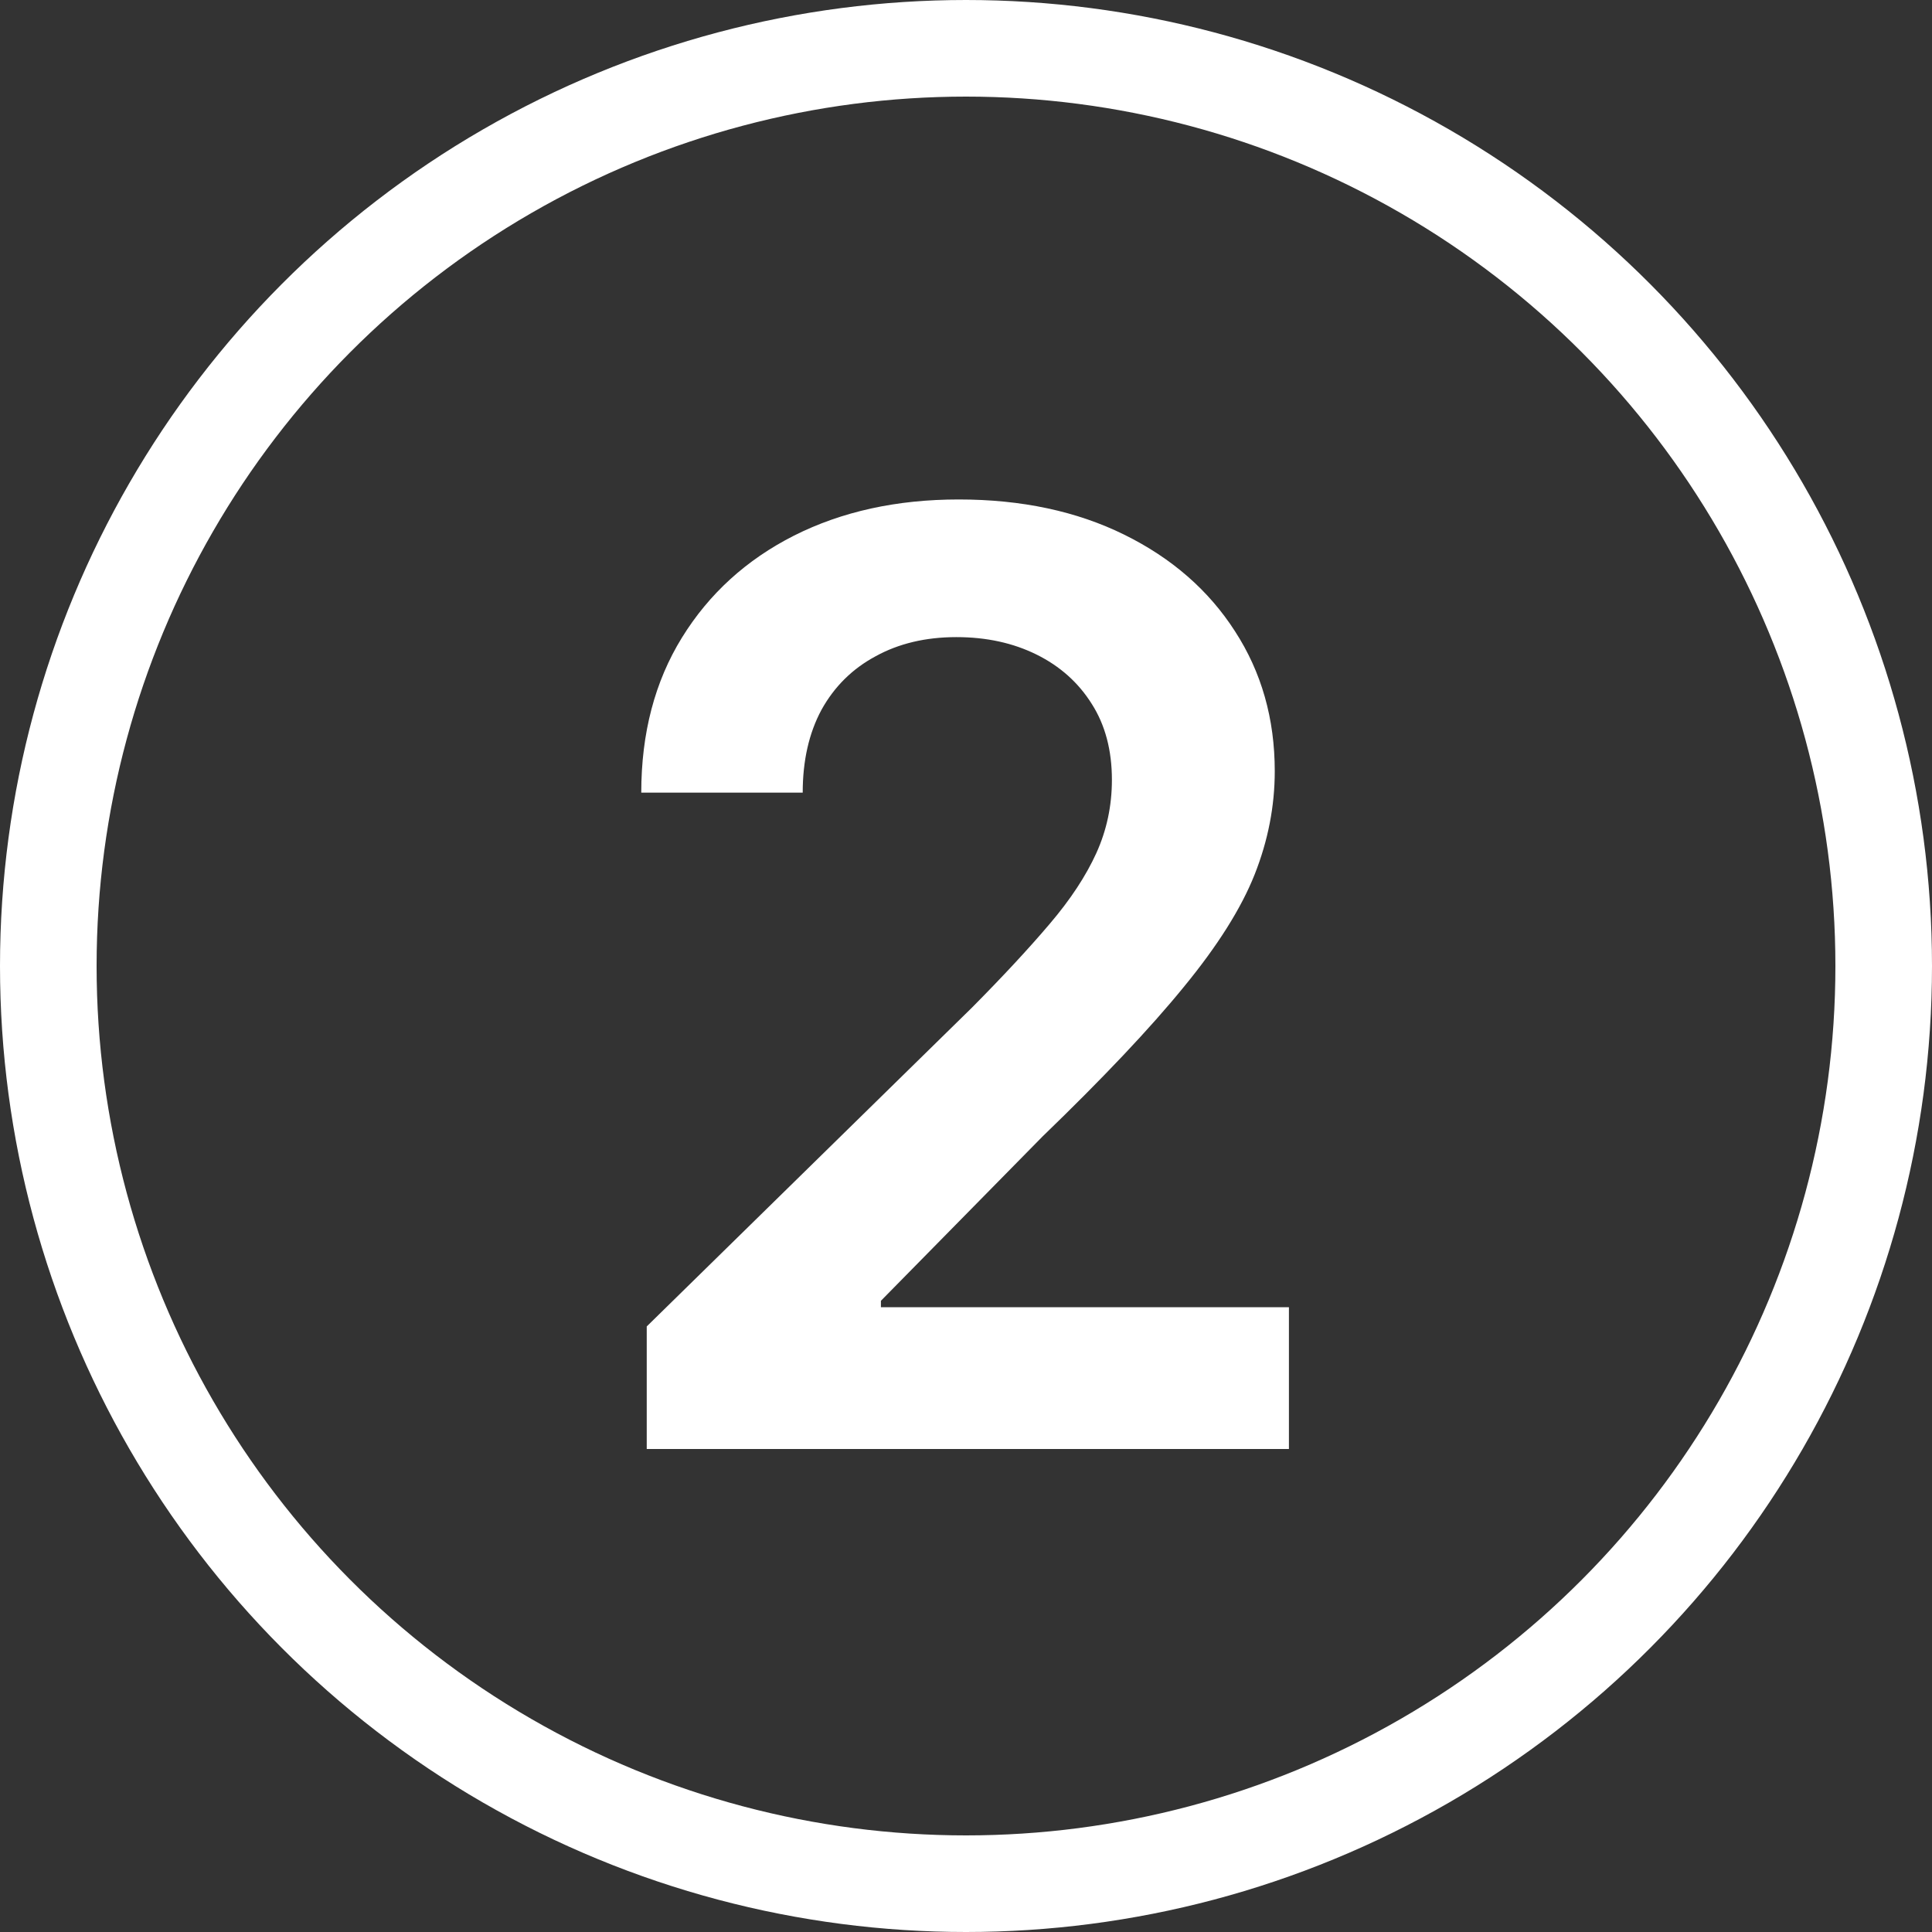
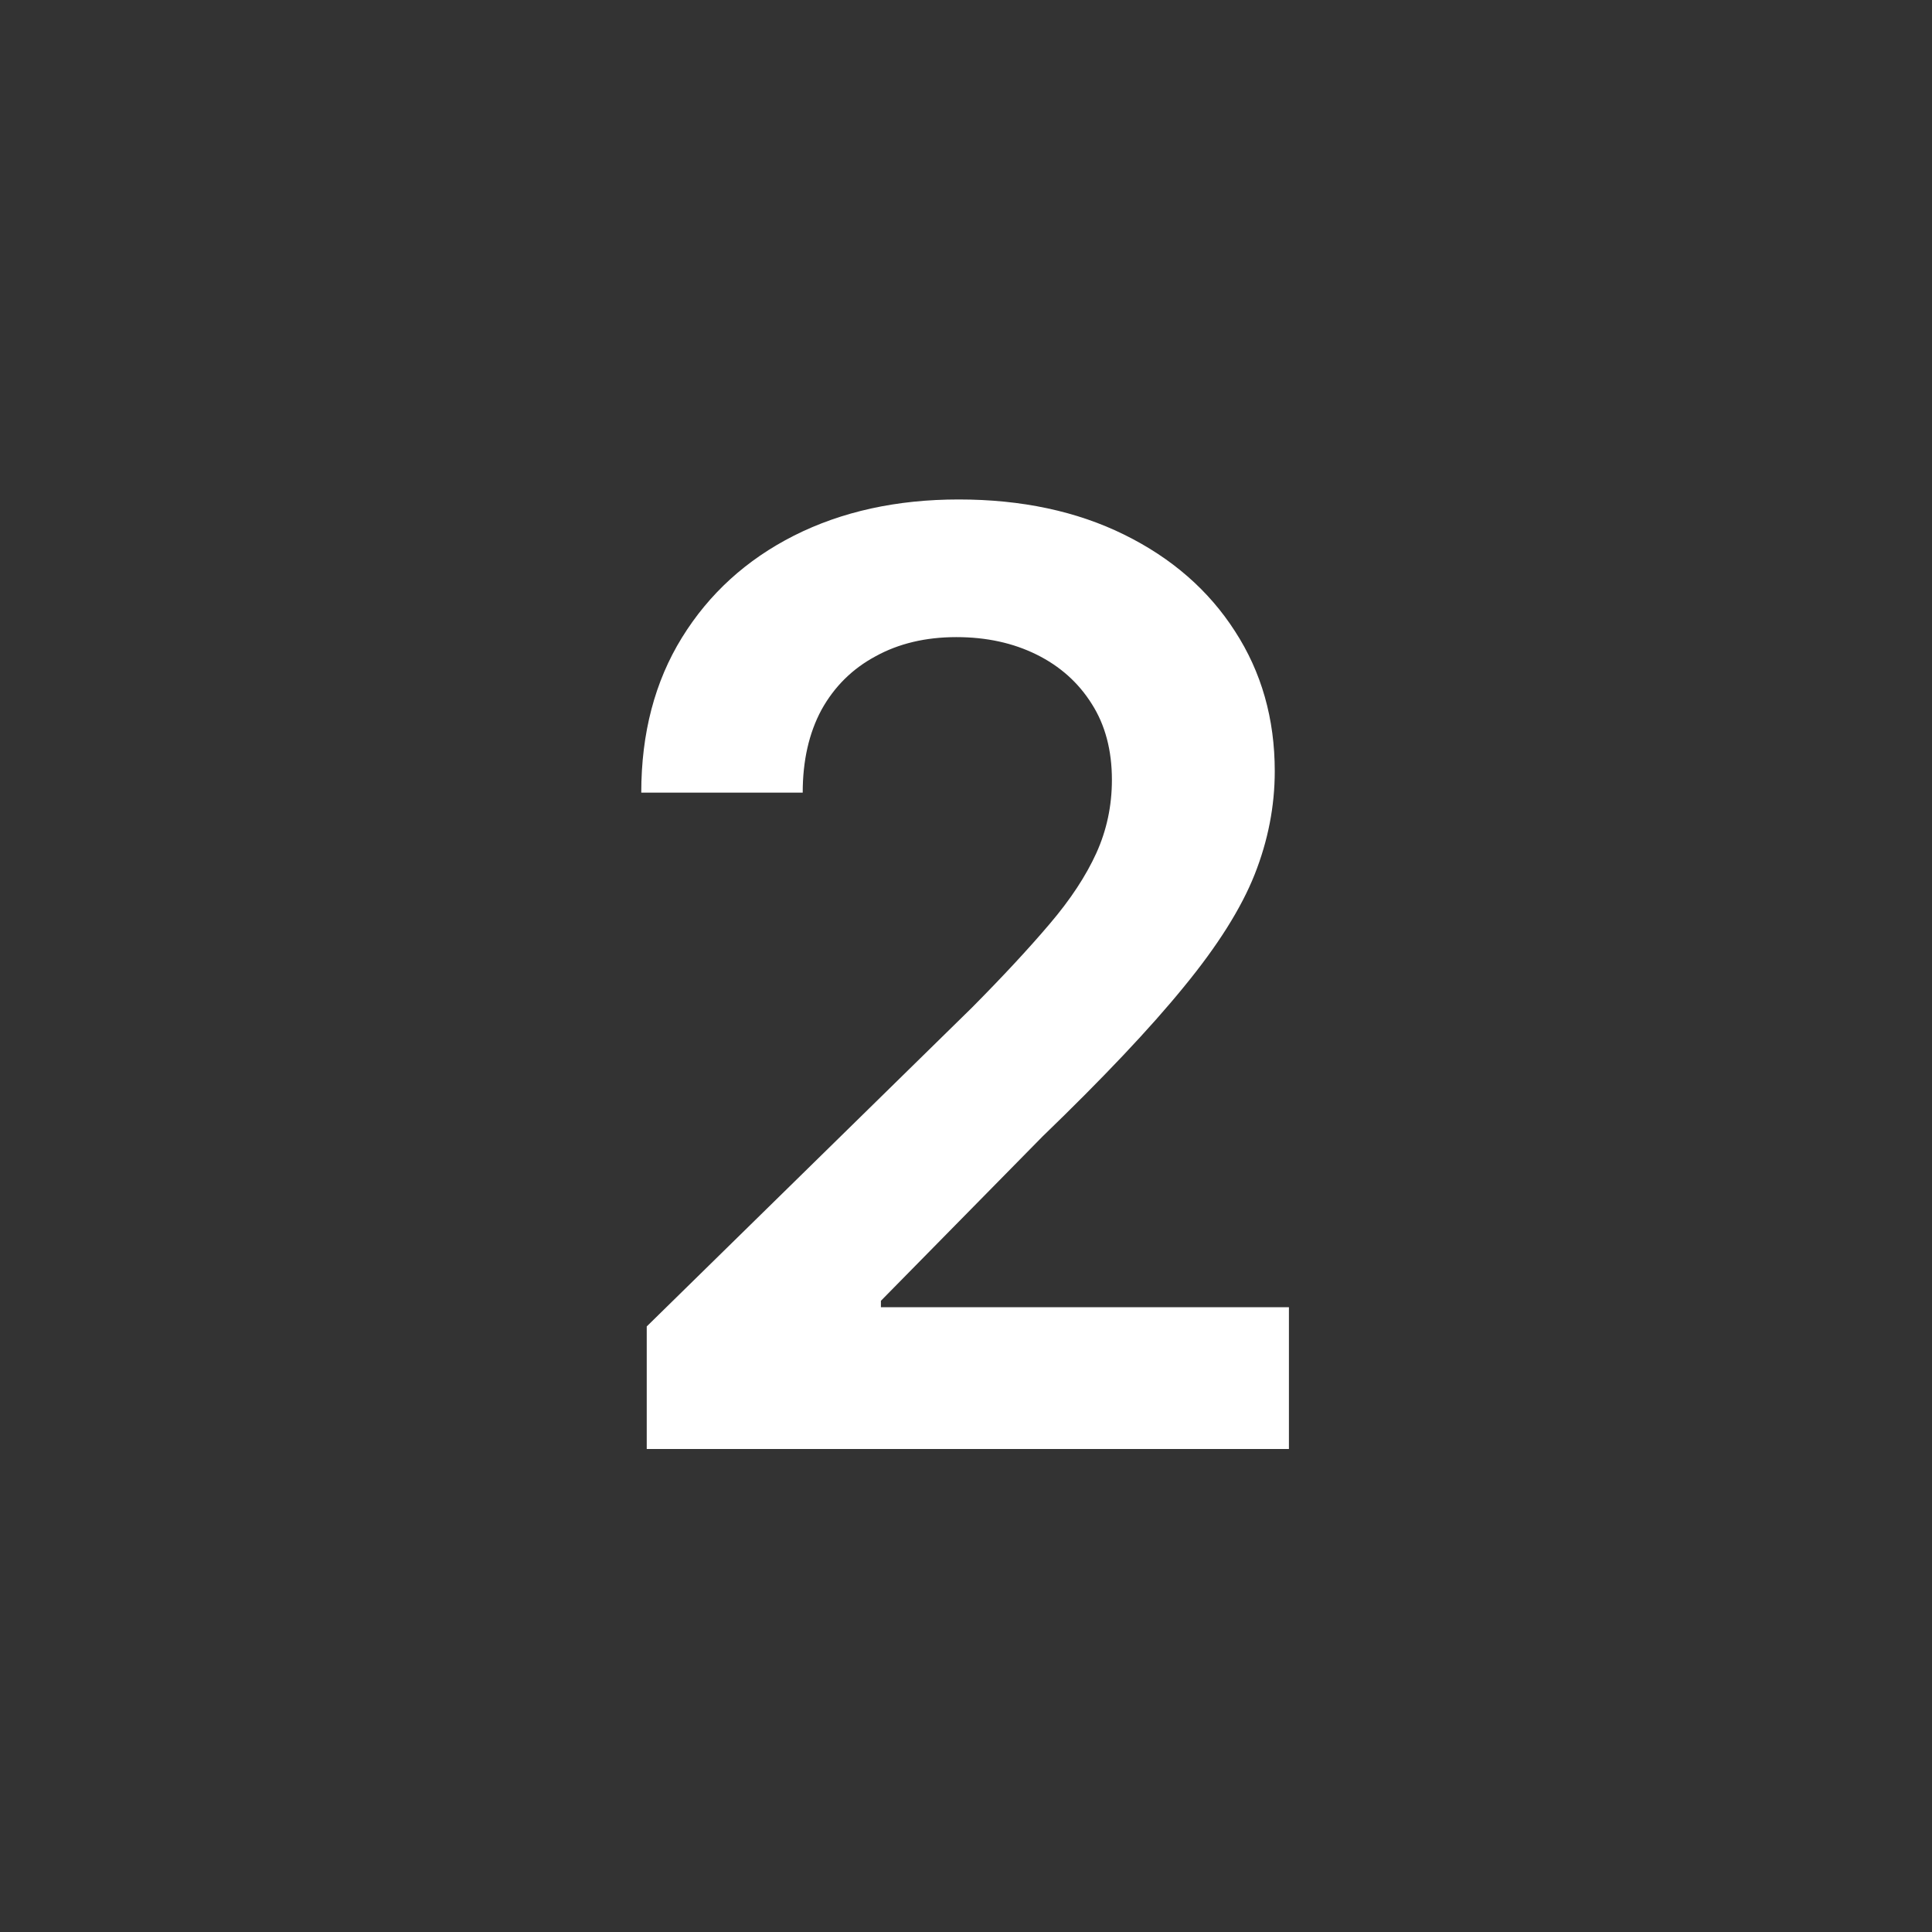
<svg xmlns="http://www.w3.org/2000/svg" width="48" height="48" viewBox="0 0 48 48" fill="none">
  <rect x="0" y="0" width="48" height="48" fill="#333333" stroke="none" />
  <path d="M16.068 36V32.955L24.148 25.034C24.921 24.254 25.564 23.561 26.079 22.954C26.595 22.349 26.981 21.761 27.239 21.193C27.496 20.625 27.625 20.019 27.625 19.375C27.625 18.64 27.458 18.011 27.125 17.489C26.792 16.958 26.333 16.549 25.75 16.261C25.167 15.973 24.504 15.829 23.761 15.829C22.996 15.829 22.326 15.989 21.75 16.307C21.174 16.617 20.727 17.061 20.409 17.636C20.099 18.212 19.943 18.898 19.943 19.693H15.932C15.932 18.216 16.269 16.932 16.943 15.841C17.617 14.75 18.546 13.905 19.727 13.307C20.917 12.708 22.28 12.409 23.818 12.409C25.379 12.409 26.75 12.701 27.932 13.284C29.114 13.867 30.03 14.667 30.682 15.682C31.341 16.697 31.671 17.856 31.671 19.159C31.671 20.03 31.504 20.886 31.171 21.727C30.837 22.568 30.25 23.5 29.409 24.523C28.576 25.546 27.405 26.784 25.898 28.239L21.886 32.318V32.477H32.023V36H16.068Z" fill="white" />
-   <circle cx="24" cy="24" r="22.8" stroke="white" stroke-width="2.4" />
</svg>